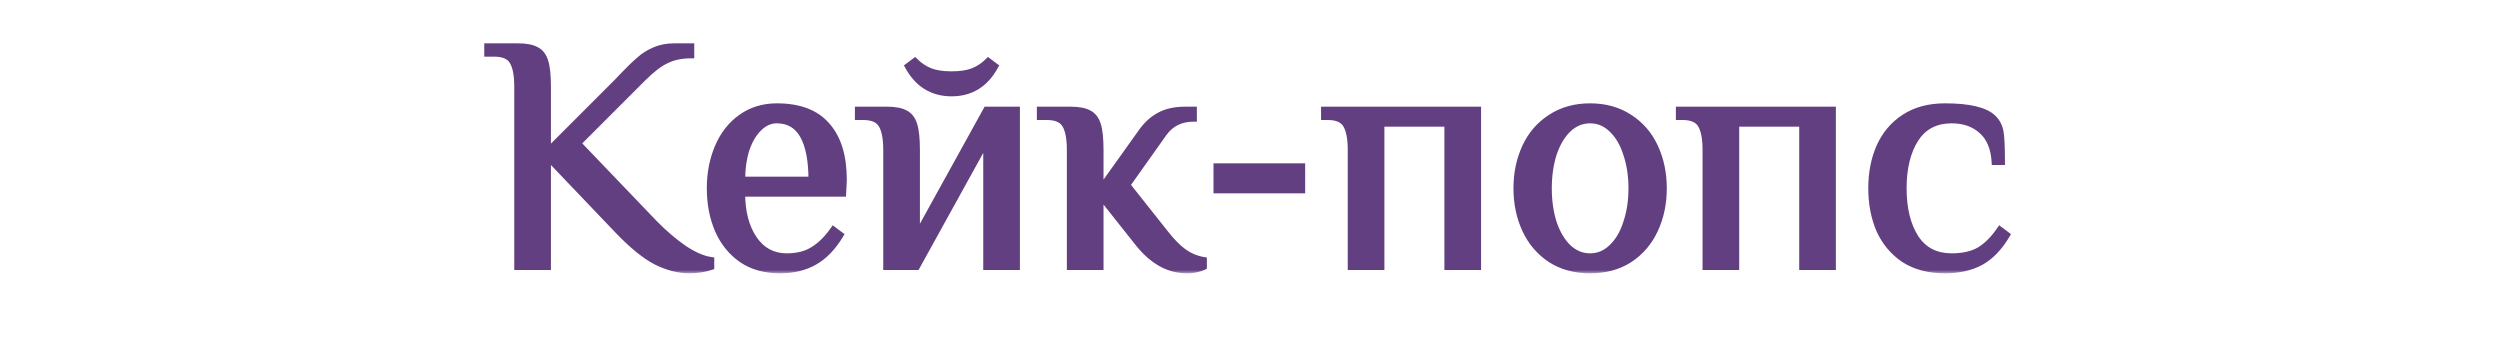
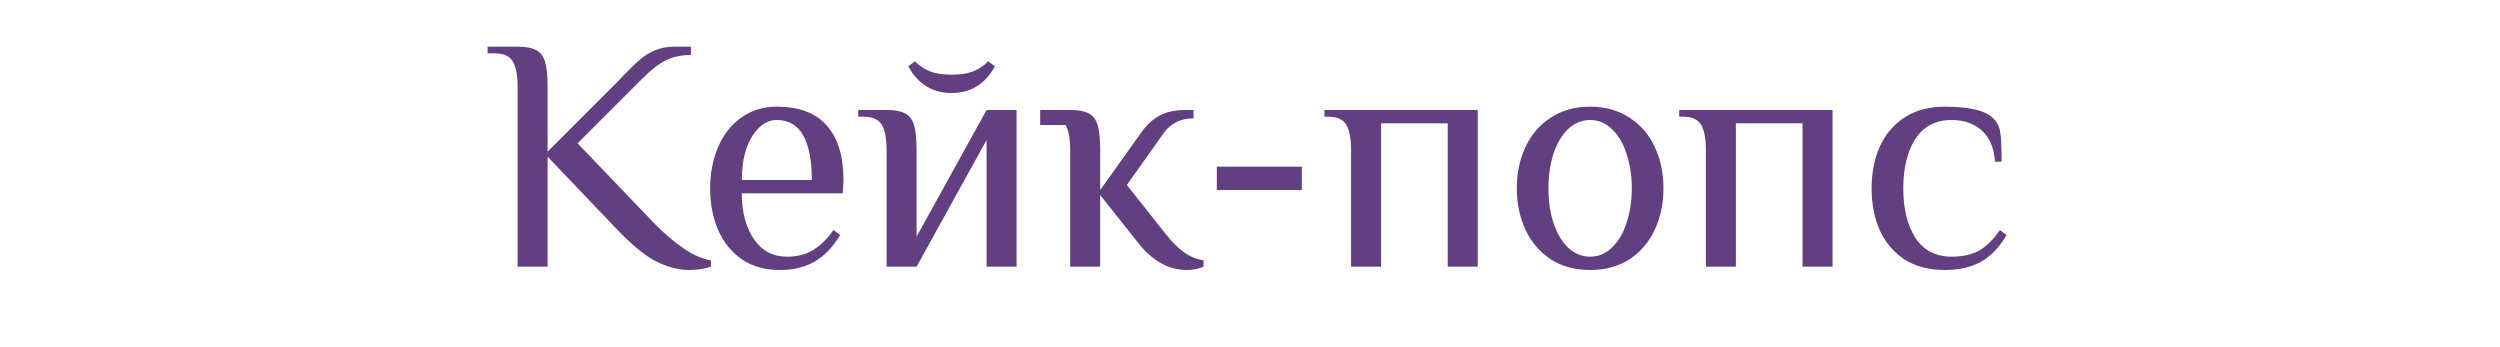
<svg xmlns="http://www.w3.org/2000/svg" width="375" height="52" viewBox="0 0 375 52" fill="none">
  <mask id="path-1-outside-1_750_625" maskUnits="userSpaceOnUse" x="72" y="6" width="230" height="35" fill="black">
-     <rect fill="white" x="72" y="6" width="230" height="35" />
    <path d="M103.389 40.5C101.822 40.5 100.189 40.083 98.489 39.25C96.789 38.383 94.839 36.8 92.639 34.5L82.139 23.5V40H77.639V13C77.639 11.3 77.406 10.05 76.939 9.25C76.472 8.417 75.539 8 74.139 8H73.139V7H77.639C78.872 7 79.789 7.167 80.389 7.5C81.022 7.8 81.472 8.367 81.739 9.2C82.005 10.033 82.139 11.3 82.139 13V22.75L92.639 12.25L93.639 11.2C94.572 10.233 95.356 9.483 95.989 8.95C96.622 8.383 97.372 7.917 98.239 7.55C99.106 7.183 100.072 7 101.139 7H103.639V8.25C102.239 8.25 101.022 8.5 99.989 9C98.956 9.467 97.755 10.383 96.389 11.75L86.639 21.5L98.139 33.5C99.606 35 101.089 36.267 102.589 37.3C104.089 38.3 105.439 38.883 106.639 39.05V40C105.639 40.333 104.556 40.5 103.389 40.5ZM117.022 40.5C114.756 40.5 112.839 39.967 111.272 38.9C109.706 37.8 108.522 36.333 107.722 34.5C106.922 32.633 106.522 30.55 106.522 28.25C106.522 25.983 106.922 23.917 107.722 22.05C108.522 20.183 109.672 18.717 111.172 17.65C112.706 16.55 114.489 16 116.522 16C119.889 16 122.389 16.95 124.022 18.85C125.689 20.717 126.522 23.433 126.522 27L126.422 29H111.272C111.272 31.8 111.872 34.083 113.072 35.85C114.272 37.617 115.922 38.5 118.022 38.5C119.589 38.5 120.906 38.167 121.972 37.5C123.072 36.833 124.089 35.833 125.022 34.5L126.022 35.25C124.922 37.083 123.639 38.417 122.172 39.25C120.706 40.083 118.989 40.5 117.022 40.5ZM121.772 27C121.772 24.067 121.339 21.833 120.472 20.3C119.606 18.767 118.289 18 116.522 18C115.522 18 114.622 18.4 113.822 19.2C113.022 19.967 112.389 21.033 111.922 22.4C111.489 23.767 111.272 25.3 111.272 27H121.772ZM132.987 22.5C132.987 20.8 132.753 19.55 132.287 18.75C131.82 17.917 130.887 17.5 129.487 17.5H128.737V16.5H132.987C134.22 16.5 135.137 16.667 135.737 17C136.37 17.3 136.82 17.867 137.087 18.7C137.353 19.533 137.487 20.8 137.487 22.5V35.5L147.987 16.5H152.487V40H147.987V21L137.487 40H132.987V22.5ZM142.737 13.95C139.87 13.95 137.703 12.617 136.237 9.95L137.237 9.2C137.903 9.867 138.653 10.367 139.487 10.7C140.32 11.033 141.403 11.2 142.737 11.2C144.07 11.2 145.153 11.033 145.987 10.7C146.82 10.367 147.57 9.867 148.237 9.2L149.237 9.95C147.77 12.617 145.603 13.95 142.737 13.95ZM178.029 40.5C175.329 40.5 172.912 39.167 170.779 36.5L165.029 29.25V40H160.529V22.5C160.529 20.8 160.296 19.55 159.829 18.75C159.362 17.917 158.429 17.5 157.029 17.5H156.029V16.5H160.529C161.762 16.5 162.679 16.667 163.279 17C163.912 17.3 164.362 17.867 164.629 18.7C164.896 19.533 165.029 20.8 165.029 22.5V28.5L171.279 19.75C172.046 18.683 172.929 17.883 173.929 17.35C174.962 16.783 176.246 16.5 177.779 16.5H179.029V17.75C177.096 17.75 175.596 18.5 174.529 20L169.029 27.75L174.779 35C175.712 36.2 176.629 37.133 177.529 37.8C178.462 38.467 179.462 38.883 180.529 39.05V40C179.796 40.333 178.962 40.5 178.029 40.5ZM182.524 28.5V25H195.274V28.5H182.524ZM202.66 22.5C202.66 20.8 202.426 19.55 201.96 18.75C201.493 17.917 200.56 17.5 199.16 17.5H198.66V16.5H221.66V40H217.16V18.5H207.16V40H202.66V22.5ZM238.519 40.5C236.252 40.5 234.285 39.967 232.619 38.9C230.952 37.8 229.685 36.317 228.819 34.45C227.952 32.583 227.519 30.517 227.519 28.25C227.519 25.983 227.952 23.917 228.819 22.05C229.685 20.183 230.952 18.717 232.619 17.65C234.285 16.55 236.252 16 238.519 16C240.785 16 242.752 16.55 244.419 17.65C246.085 18.717 247.352 20.183 248.219 22.05C249.085 23.917 249.519 25.983 249.519 28.25C249.519 30.517 249.085 32.583 248.219 34.45C247.352 36.317 246.085 37.8 244.419 38.9C242.752 39.967 240.785 40.5 238.519 40.5ZM238.519 38.5C239.752 38.5 240.835 38.05 241.769 37.15C242.735 36.25 243.469 35.017 243.969 33.45C244.502 31.883 244.769 30.15 244.769 28.25C244.769 26.35 244.502 24.617 243.969 23.05C243.469 21.483 242.735 20.25 241.769 19.35C240.835 18.45 239.752 18 238.519 18C237.285 18 236.185 18.45 235.219 19.35C234.285 20.25 233.552 21.483 233.019 23.05C232.519 24.617 232.269 26.35 232.269 28.25C232.269 30.15 232.519 31.883 233.019 33.45C233.552 35.017 234.285 36.25 235.219 37.15C236.185 38.05 237.285 38.5 238.519 38.5ZM255.882 22.5C255.882 20.8 255.649 19.55 255.182 18.75C254.716 17.917 253.782 17.5 252.382 17.5H251.882V16.5H274.882V40H270.382V18.5H260.382V40H255.882V22.5ZM291.741 40.5C289.341 40.5 287.308 39.967 285.641 38.9C284.008 37.8 282.775 36.333 281.941 34.5C281.141 32.633 280.741 30.55 280.741 28.25C280.741 25.95 281.141 23.883 281.941 22.05C282.775 20.183 284.008 18.717 285.641 17.65C287.308 16.55 289.341 16 291.741 16C295.408 16 297.825 16.583 298.991 17.75C299.558 18.317 299.908 19.017 300.041 19.85C300.175 20.65 300.241 22.117 300.241 24.25H299.241C299.108 22.183 298.458 20.633 297.291 19.6C296.125 18.533 294.608 18 292.741 18C290.341 18 288.525 18.95 287.291 20.85C286.091 22.75 285.491 25.217 285.491 28.25C285.491 31.283 286.091 33.75 287.291 35.65C288.525 37.55 290.341 38.5 292.741 38.5C294.441 38.5 295.841 38.183 296.941 37.55C298.041 36.883 299.058 35.867 299.991 34.5L300.991 35.25C299.891 37.117 298.591 38.467 297.091 39.3C295.591 40.1 293.808 40.5 291.741 40.5Z" />
  </mask>
-   <path d="M103.389 40.5C101.822 40.5 100.189 40.083 98.489 39.25C96.789 38.383 94.839 36.8 92.639 34.5L82.139 23.5V40H77.639V13C77.639 11.3 77.406 10.05 76.939 9.25C76.472 8.417 75.539 8 74.139 8H73.139V7H77.639C78.872 7 79.789 7.167 80.389 7.5C81.022 7.8 81.472 8.367 81.739 9.2C82.005 10.033 82.139 11.3 82.139 13V22.75L92.639 12.25L93.639 11.2C94.572 10.233 95.356 9.483 95.989 8.95C96.622 8.383 97.372 7.917 98.239 7.55C99.106 7.183 100.072 7 101.139 7H103.639V8.25C102.239 8.25 101.022 8.5 99.989 9C98.956 9.467 97.755 10.383 96.389 11.75L86.639 21.5L98.139 33.5C99.606 35 101.089 36.267 102.589 37.3C104.089 38.3 105.439 38.883 106.639 39.05V40C105.639 40.333 104.556 40.5 103.389 40.5ZM117.022 40.5C114.756 40.5 112.839 39.967 111.272 38.9C109.706 37.8 108.522 36.333 107.722 34.5C106.922 32.633 106.522 30.55 106.522 28.25C106.522 25.983 106.922 23.917 107.722 22.05C108.522 20.183 109.672 18.717 111.172 17.65C112.706 16.55 114.489 16 116.522 16C119.889 16 122.389 16.95 124.022 18.85C125.689 20.717 126.522 23.433 126.522 27L126.422 29H111.272C111.272 31.8 111.872 34.083 113.072 35.85C114.272 37.617 115.922 38.5 118.022 38.5C119.589 38.5 120.906 38.167 121.972 37.5C123.072 36.833 124.089 35.833 125.022 34.5L126.022 35.25C124.922 37.083 123.639 38.417 122.172 39.25C120.706 40.083 118.989 40.5 117.022 40.5ZM121.772 27C121.772 24.067 121.339 21.833 120.472 20.3C119.606 18.767 118.289 18 116.522 18C115.522 18 114.622 18.4 113.822 19.2C113.022 19.967 112.389 21.033 111.922 22.4C111.489 23.767 111.272 25.3 111.272 27H121.772ZM132.987 22.5C132.987 20.8 132.753 19.55 132.287 18.75C131.82 17.917 130.887 17.5 129.487 17.5H128.737V16.5H132.987C134.22 16.5 135.137 16.667 135.737 17C136.37 17.3 136.82 17.867 137.087 18.7C137.353 19.533 137.487 20.8 137.487 22.5V35.5L147.987 16.5H152.487V40H147.987V21L137.487 40H132.987V22.5ZM142.737 13.95C139.87 13.95 137.703 12.617 136.237 9.95L137.237 9.2C137.903 9.867 138.653 10.367 139.487 10.7C140.32 11.033 141.403 11.2 142.737 11.2C144.07 11.2 145.153 11.033 145.987 10.7C146.82 10.367 147.57 9.867 148.237 9.2L149.237 9.95C147.77 12.617 145.603 13.95 142.737 13.95ZM178.029 40.5C175.329 40.5 172.912 39.167 170.779 36.5L165.029 29.25V40H160.529V22.5C160.529 20.8 160.296 19.55 159.829 18.75C159.362 17.917 158.429 17.5 157.029 17.5H156.029V16.5H160.529C161.762 16.5 162.679 16.667 163.279 17C163.912 17.3 164.362 17.867 164.629 18.7C164.896 19.533 165.029 20.8 165.029 22.5V28.5L171.279 19.75C172.046 18.683 172.929 17.883 173.929 17.35C174.962 16.783 176.246 16.5 177.779 16.5H179.029V17.75C177.096 17.75 175.596 18.5 174.529 20L169.029 27.75L174.779 35C175.712 36.2 176.629 37.133 177.529 37.8C178.462 38.467 179.462 38.883 180.529 39.05V40C179.796 40.333 178.962 40.5 178.029 40.5ZM182.524 28.5V25H195.274V28.5H182.524ZM202.66 22.5C202.66 20.8 202.426 19.55 201.96 18.75C201.493 17.917 200.56 17.5 199.16 17.5H198.66V16.5H221.66V40H217.16V18.5H207.16V40H202.66V22.5ZM238.519 40.5C236.252 40.5 234.285 39.967 232.619 38.9C230.952 37.8 229.685 36.317 228.819 34.45C227.952 32.583 227.519 30.517 227.519 28.25C227.519 25.983 227.952 23.917 228.819 22.05C229.685 20.183 230.952 18.717 232.619 17.65C234.285 16.55 236.252 16 238.519 16C240.785 16 242.752 16.55 244.419 17.65C246.085 18.717 247.352 20.183 248.219 22.05C249.085 23.917 249.519 25.983 249.519 28.25C249.519 30.517 249.085 32.583 248.219 34.45C247.352 36.317 246.085 37.8 244.419 38.9C242.752 39.967 240.785 40.5 238.519 40.5ZM238.519 38.5C239.752 38.5 240.835 38.05 241.769 37.15C242.735 36.25 243.469 35.017 243.969 33.45C244.502 31.883 244.769 30.15 244.769 28.25C244.769 26.35 244.502 24.617 243.969 23.05C243.469 21.483 242.735 20.25 241.769 19.35C240.835 18.45 239.752 18 238.519 18C237.285 18 236.185 18.45 235.219 19.35C234.285 20.25 233.552 21.483 233.019 23.05C232.519 24.617 232.269 26.35 232.269 28.25C232.269 30.15 232.519 31.883 233.019 33.45C233.552 35.017 234.285 36.25 235.219 37.15C236.185 38.05 237.285 38.5 238.519 38.5ZM255.882 22.5C255.882 20.8 255.649 19.55 255.182 18.75C254.716 17.917 253.782 17.5 252.382 17.5H251.882V16.5H274.882V40H270.382V18.5H260.382V40H255.882V22.5ZM291.741 40.5C289.341 40.5 287.308 39.967 285.641 38.9C284.008 37.8 282.775 36.333 281.941 34.5C281.141 32.633 280.741 30.55 280.741 28.25C280.741 25.95 281.141 23.883 281.941 22.05C282.775 20.183 284.008 18.717 285.641 17.65C287.308 16.55 289.341 16 291.741 16C295.408 16 297.825 16.583 298.991 17.75C299.558 18.317 299.908 19.017 300.041 19.85C300.175 20.65 300.241 22.117 300.241 24.25H299.241C299.108 22.183 298.458 20.633 297.291 19.6C296.125 18.533 294.608 18 292.741 18C290.341 18 288.525 18.95 287.291 20.85C286.091 22.75 285.491 25.217 285.491 28.25C285.491 31.283 286.091 33.75 287.291 35.65C288.525 37.55 290.341 38.5 292.741 38.5C294.441 38.5 295.841 38.183 296.941 37.55C298.041 36.883 299.058 35.867 299.991 34.5L300.991 35.25C299.891 37.117 298.591 38.467 297.091 39.3C295.591 40.1 293.808 40.5 291.741 40.5Z" fill="#623F80" />
-   <path d="M98.489 39.25L98.262 39.696L98.269 39.699L98.489 39.25ZM92.639 34.5L92.277 34.845L92.278 34.846L92.639 34.5ZM82.139 23.5L82.501 23.155L81.639 22.252V23.5H82.139ZM82.139 40V40.5H82.639V40H82.139ZM77.639 40H77.139V40.5H77.639V40ZM76.939 9.25L76.502 9.494L76.507 9.502L76.939 9.25ZM73.139 8H72.639V8.5H73.139V8ZM73.139 7V6.5H72.639V7H73.139ZM80.389 7.5L80.146 7.937L80.16 7.945L80.175 7.952L80.389 7.5ZM81.739 9.2L82.215 9.048L82.215 9.048L81.739 9.2ZM82.139 22.75H81.639V23.957L82.492 23.104L82.139 22.75ZM92.639 12.25L92.993 12.604L93.001 12.595L92.639 12.25ZM93.639 11.2L93.279 10.853L93.277 10.855L93.639 11.2ZM95.989 8.95L96.311 9.332L96.317 9.328L96.322 9.323L95.989 8.95ZM98.239 7.55L98.044 7.09L98.044 7.09L98.239 7.55ZM103.639 7H104.139V6.5H103.639V7ZM103.639 8.25V8.75H104.139V8.25H103.639ZM99.989 9L100.195 9.456L100.207 9.45L99.989 9ZM96.389 11.75L96.742 12.104L96.742 12.104L96.389 11.75ZM86.639 21.5L86.285 21.146L85.939 21.493L86.278 21.846L86.639 21.5ZM98.139 33.5L97.778 33.846L97.781 33.85L98.139 33.5ZM102.589 37.3L102.305 37.712L102.312 37.716L102.589 37.3ZM106.639 39.05H107.139V38.615L106.708 38.555L106.639 39.05ZM106.639 40L106.797 40.474L107.139 40.36V40H106.639ZM103.389 40C101.913 40 100.355 39.608 98.709 38.801L98.269 39.699C100.023 40.559 101.732 41 103.389 41V40ZM98.716 38.804C97.088 37.975 95.184 36.437 93 34.154L92.278 34.846C94.494 37.163 96.489 38.792 98.262 39.696L98.716 38.804ZM93.001 34.155L82.501 23.155L81.777 23.845L92.277 34.845L93.001 34.155ZM81.639 23.5V40H82.639V23.5H81.639ZM82.139 39.5H77.639V40.5H82.139V39.5ZM78.139 40V13H77.139V40H78.139ZM78.139 13C78.139 11.274 77.906 9.915 77.371 8.998L76.507 9.502C76.906 10.185 77.139 11.326 77.139 13H78.139ZM77.375 9.006C76.782 7.947 75.627 7.5 74.139 7.5V8.5C75.451 8.5 76.162 8.886 76.503 9.494L77.375 9.006ZM74.139 7.5H73.139V8.5H74.139V7.5ZM73.639 8V7H72.639V8H73.639ZM73.139 7.5H77.639V6.5H73.139V7.5ZM77.639 7.5C78.845 7.5 79.658 7.666 80.146 7.937L80.632 7.063C79.919 6.667 78.899 6.5 77.639 6.5V7.5ZM80.175 7.952C80.653 8.179 81.027 8.616 81.263 9.352L82.215 9.048C81.917 8.117 81.391 7.421 80.603 7.048L80.175 7.952ZM81.263 9.352C81.505 10.11 81.639 11.313 81.639 13H82.639C82.639 11.287 82.506 9.957 82.215 9.048L81.263 9.352ZM81.639 13V22.75H82.639V13H81.639ZM82.492 23.104L92.992 12.604L92.285 11.896L81.785 22.396L82.492 23.104ZM93.001 12.595L94.001 11.545L93.277 10.855L92.277 11.905L93.001 12.595ZM93.999 11.547C94.926 10.586 95.696 9.85 96.311 9.332L95.667 8.568C95.015 9.117 94.218 9.88 93.279 10.853L93.999 11.547ZM96.322 9.323C96.91 8.796 97.612 8.358 98.434 8.01L98.044 7.09C97.132 7.475 96.334 7.97 95.656 8.577L96.322 9.323ZM98.434 8.01C99.231 7.673 100.13 7.5 101.139 7.5V6.5C100.014 6.5 98.98 6.694 98.044 7.09L98.434 8.01ZM101.139 7.5H103.639V6.5H101.139V7.5ZM103.139 7V8.25H104.139V7H103.139ZM103.639 7.75C102.18 7.75 100.886 8.011 99.771 8.55L100.207 9.45C101.159 8.989 102.298 8.75 103.639 8.75V7.75ZM99.783 8.544C98.669 9.047 97.419 10.013 96.035 11.396L96.742 12.104C98.092 10.754 99.242 9.886 100.195 9.456L99.783 8.544ZM96.035 11.396L86.285 21.146L86.992 21.854L96.742 12.104L96.035 11.396ZM86.278 21.846L97.778 33.846L98.5 33.154L87 21.154L86.278 21.846ZM97.781 33.85C99.267 35.369 100.775 36.658 102.305 37.712L102.873 36.888C101.403 35.876 99.944 34.631 98.496 33.15L97.781 33.85ZM102.312 37.716C103.846 38.739 105.268 39.364 106.57 39.545L106.708 38.555C105.61 38.402 104.332 37.861 102.866 36.884L102.312 37.716ZM106.139 39.05V40H107.139V39.05H106.139ZM106.481 39.526C105.537 39.84 104.507 40 103.389 40V41C104.604 41 105.741 40.826 106.797 40.474L106.481 39.526ZM111.272 38.9L110.985 39.309L110.991 39.313L111.272 38.9ZM107.722 34.5L107.263 34.697L107.264 34.7L107.722 34.5ZM107.722 22.05L107.263 21.853L107.263 21.853L107.722 22.05ZM111.172 17.65L111.462 18.058L111.464 18.056L111.172 17.65ZM124.022 18.85L123.643 19.176L123.649 19.183L124.022 18.85ZM126.522 27L127.022 27.025L127.022 27.012V27H126.522ZM126.422 29V29.5H126.898L126.922 29.025L126.422 29ZM111.272 29V28.5H110.772V29H111.272ZM113.072 35.85L113.486 35.569L113.486 35.569L113.072 35.85ZM121.972 37.5L121.713 37.072L121.707 37.076L121.972 37.5ZM125.022 34.5L125.322 34.1L124.909 33.79L124.613 34.213L125.022 34.5ZM126.022 35.25L126.451 35.507L126.683 35.121L126.322 34.85L126.022 35.25ZM122.172 39.25L122.419 39.685L122.419 39.685L122.172 39.25ZM121.772 27V27.5H122.272V27H121.772ZM120.472 20.3L120.037 20.546L120.037 20.546L120.472 20.3ZM113.822 19.2L114.168 19.561L114.176 19.554L113.822 19.2ZM111.922 22.4L111.449 22.238L111.446 22.249L111.922 22.4ZM111.272 27H110.772V27.5H111.272V27ZM117.022 40C114.836 40 113.022 39.487 111.554 38.487L110.991 39.313C112.656 40.447 114.675 41 117.022 41V40ZM111.56 38.491C110.072 37.446 108.946 36.053 108.181 34.3L107.264 34.7C108.099 36.614 109.34 38.154 110.985 39.309L111.56 38.491ZM108.182 34.303C107.412 32.506 107.022 30.491 107.022 28.25H106.022C106.022 30.609 106.433 32.76 107.263 34.697L108.182 34.303ZM107.022 28.25C107.022 26.043 107.412 24.044 108.182 22.247L107.263 21.853C106.433 23.789 106.022 25.924 106.022 28.25H107.022ZM108.182 22.247C108.95 20.456 110.045 19.066 111.462 18.058L110.883 17.242C109.3 18.368 108.095 19.911 107.263 21.853L108.182 22.247ZM111.464 18.056C112.906 17.022 114.585 16.5 116.522 16.5V15.5C114.393 15.5 112.506 16.078 110.881 17.244L111.464 18.056ZM116.522 16.5C119.796 16.5 122.135 17.421 123.643 19.176L124.402 18.524C122.644 16.479 119.982 15.5 116.522 15.5V16.5ZM123.649 19.183C125.205 20.926 126.022 23.504 126.022 27H127.022C127.022 23.362 126.173 20.508 124.395 18.517L123.649 19.183ZM126.023 26.975L125.923 28.975L126.922 29.025L127.022 27.025L126.023 26.975ZM126.422 28.5H111.272V29.5H126.422V28.5ZM110.772 29C110.772 31.869 111.387 34.259 112.659 36.131L113.486 35.569C112.357 33.907 111.772 31.731 111.772 29H110.772ZM112.659 36.131C113.95 38.032 115.753 39 118.022 39V38C116.091 38 114.595 37.202 113.486 35.569L112.659 36.131ZM118.022 39C119.66 39 121.074 38.651 122.237 37.924L121.707 37.076C120.738 37.682 119.518 38 118.022 38V39ZM122.232 37.928C123.405 37.217 124.469 36.162 125.432 34.787L124.613 34.213C123.709 35.504 122.74 36.45 121.713 37.072L122.232 37.928ZM124.722 34.9L125.722 35.65L126.322 34.85L125.322 34.1L124.722 34.9ZM125.594 34.993C124.526 36.772 123.3 38.034 121.925 38.815L122.419 39.685C123.978 38.799 125.319 37.395 126.451 35.507L125.594 34.993ZM121.925 38.815C120.546 39.599 118.917 40 117.022 40V41C119.061 41 120.866 40.568 122.419 39.685L121.925 38.815ZM122.272 27C122.272 24.031 121.836 21.697 120.908 20.054L120.037 20.546C120.842 21.97 121.272 24.102 121.272 27H122.272ZM120.908 20.054C119.952 18.363 118.469 17.5 116.522 17.5V18.5C118.11 18.5 119.26 19.17 120.037 20.546L120.908 20.054ZM116.522 17.5C115.372 17.5 114.349 17.966 113.469 18.846L114.176 19.554C114.896 18.834 115.673 18.5 116.522 18.5V17.5ZM113.477 18.839C112.604 19.675 111.934 20.818 111.449 22.238L112.396 22.562C112.844 21.248 113.441 20.258 114.168 19.561L113.477 18.839ZM111.446 22.249C110.994 23.672 110.772 25.258 110.772 27H111.772C111.772 25.342 111.984 23.861 112.399 22.551L111.446 22.249ZM111.272 27.5H121.772V26.5H111.272V27.5ZM132.287 18.75L131.85 18.994L131.855 19.002L132.287 18.75ZM128.737 17.5H128.237V18H128.737V17.5ZM128.737 16.5V16H128.237V16.5H128.737ZM135.737 17L135.494 17.437L135.508 17.445L135.522 17.452L135.737 17ZM137.487 35.5H136.987L137.924 35.742L137.487 35.5ZM147.987 16.5V16H147.692L147.549 16.258L147.987 16.5ZM152.487 16.5H152.987V16H152.487V16.5ZM152.487 40V40.5H152.987V40H152.487ZM147.987 40H147.487V40.5H147.987V40ZM147.987 21H148.487L147.549 20.758L147.987 21ZM137.487 40V40.5H137.781L137.924 40.242L137.487 40ZM132.987 40H132.487V40.5H132.987V40ZM136.237 9.95L135.937 9.55L135.589 9.811L135.798 10.191L136.237 9.95ZM137.237 9.2L137.59 8.846L137.283 8.54L136.937 8.8L137.237 9.2ZM139.487 10.7L139.301 11.164L139.301 11.164L139.487 10.7ZM148.237 9.2L148.537 8.8L148.19 8.54L147.883 8.846L148.237 9.2ZM149.237 9.95L149.675 10.191L149.884 9.811L149.537 9.55L149.237 9.95ZM133.487 22.5C133.487 20.774 133.253 19.415 132.718 18.498L131.855 19.002C132.253 19.685 132.487 20.826 132.487 22.5H133.487ZM132.723 18.506C132.13 17.447 130.974 17 129.487 17V18C130.799 18 131.51 18.386 131.85 18.994L132.723 18.506ZM129.487 17H128.737V18H129.487V17ZM129.237 17.5V16.5H128.237V17.5H129.237ZM128.737 17H132.987V16H128.737V17ZM132.987 17C134.193 17 135.006 17.166 135.494 17.437L135.979 16.563C135.267 16.167 134.247 16 132.987 16V17ZM135.522 17.452C136.001 17.678 136.375 18.116 136.61 18.852L137.563 18.548C137.265 17.617 136.739 16.922 135.951 16.548L135.522 17.452ZM136.61 18.852C136.853 19.61 136.987 20.813 136.987 22.5H137.987C137.987 20.787 137.854 19.457 137.563 18.548L136.61 18.852ZM136.987 22.5V35.5H137.987V22.5H136.987ZM137.924 35.742L148.424 16.742L147.549 16.258L137.049 35.258L137.924 35.742ZM147.987 17H152.487V16H147.987V17ZM151.987 16.5V40H152.987V16.5H151.987ZM152.487 39.5H147.987V40.5H152.487V39.5ZM148.487 40V21H147.487V40H148.487ZM147.549 20.758L137.049 39.758L137.924 40.242L148.424 21.242L147.549 20.758ZM137.487 39.5H132.987V40.5H137.487V39.5ZM133.487 40V22.5H132.487V40H133.487ZM142.737 13.45C141.384 13.45 140.218 13.136 139.224 12.524C138.227 11.911 137.374 10.981 136.675 9.709L135.798 10.191C136.565 11.585 137.529 12.656 138.699 13.376C139.871 14.097 141.223 14.45 142.737 14.45V13.45ZM136.537 10.35L137.537 9.6L136.937 8.8L135.937 9.55L136.537 10.35ZM136.883 9.554C137.595 10.266 138.401 10.805 139.301 11.164L139.672 10.236C138.905 9.929 138.211 9.468 137.59 8.846L136.883 9.554ZM139.301 11.164C140.215 11.53 141.368 11.7 142.737 11.7V10.7C141.439 10.7 140.425 10.537 139.672 10.236L139.301 11.164ZM142.737 11.7C144.105 11.7 145.258 11.53 146.172 11.164L145.801 10.236C145.048 10.537 144.034 10.7 142.737 10.7V11.7ZM146.172 11.164C147.072 10.805 147.878 10.266 148.59 9.554L147.883 8.846C147.262 9.468 146.568 9.929 145.801 10.236L146.172 11.164ZM147.937 9.6L148.937 10.35L149.537 9.55L148.537 8.8L147.937 9.6ZM148.798 9.709C148.099 10.981 147.246 11.911 146.249 12.524C145.255 13.136 144.089 13.45 142.737 13.45V14.45C144.25 14.45 145.602 14.097 146.774 13.376C147.944 12.656 148.908 11.585 149.675 10.191L148.798 9.709ZM170.779 36.5L170.387 36.811L170.389 36.812L170.779 36.5ZM165.029 29.25L165.421 28.939L164.529 27.815V29.25H165.029ZM165.029 40V40.5H165.529V40H165.029ZM160.529 40H160.029V40.5H160.529V40ZM159.829 18.75L159.393 18.994L159.397 19.002L159.829 18.75ZM156.029 17.5H155.529V18H156.029V17.5ZM156.029 16.5V16H155.529V16.5H156.029ZM163.279 17L163.036 17.437L163.05 17.445L163.065 17.452L163.279 17ZM165.029 28.5H164.529V30.06L165.436 28.791L165.029 28.5ZM171.279 19.75L170.873 19.458L170.872 19.459L171.279 19.75ZM173.929 17.35L174.164 17.791L174.17 17.788L173.929 17.35ZM179.029 16.5H179.529V16H179.029V16.5ZM179.029 17.75V18.25H179.529V17.75H179.029ZM174.529 20L174.122 19.71L174.121 19.711L174.529 20ZM169.029 27.75L168.621 27.461L168.404 27.767L168.637 28.061L169.029 27.75ZM174.779 35L175.174 34.693L175.171 34.689L174.779 35ZM177.529 37.8L177.231 38.202L177.238 38.207L177.529 37.8ZM180.529 39.05H181.029V38.622L180.606 38.556L180.529 39.05ZM180.529 40L180.736 40.455L181.029 40.322V40H180.529ZM178.029 40C175.52 40 173.235 38.77 171.17 36.188L170.389 36.812C172.589 39.563 175.138 41 178.029 41V40ZM171.171 36.189L165.421 28.939L164.637 29.561L170.387 36.811L171.171 36.189ZM164.529 29.25V40H165.529V29.25H164.529ZM165.029 39.5H160.529V40.5H165.029V39.5ZM161.029 40V22.5H160.029V40H161.029ZM161.029 22.5C161.029 20.774 160.796 19.415 160.261 18.498L159.397 19.002C159.796 19.685 160.029 20.826 160.029 22.5H161.029ZM160.265 18.506C159.673 17.447 158.517 17 157.029 17V18C158.341 18 159.052 18.386 159.393 18.994L160.265 18.506ZM157.029 17H156.029V18H157.029V17ZM156.529 17.5V16.5H155.529V17.5H156.529ZM156.029 17H160.529V16H156.029V17ZM160.529 17C161.735 17 162.549 17.166 163.036 17.437L163.522 16.563C162.81 16.167 161.789 16 160.529 16V17ZM163.065 17.452C163.544 17.678 163.917 18.116 164.153 18.852L165.105 18.548C164.808 17.617 164.281 16.922 163.493 16.548L163.065 17.452ZM164.153 18.852C164.395 19.61 164.529 20.813 164.529 22.5H165.529C165.529 20.787 165.396 19.457 165.105 18.548L164.153 18.852ZM164.529 22.5V28.5H165.529V22.5H164.529ZM165.436 28.791L171.686 20.041L170.872 19.459L164.622 28.209L165.436 28.791ZM171.685 20.042C172.414 19.027 173.242 18.283 174.164 17.791L173.694 16.909C172.616 17.483 171.677 18.339 170.873 19.458L171.685 20.042ZM174.17 17.788C175.11 17.273 176.305 17 177.779 17V16C176.186 16 174.815 16.294 173.689 16.912L174.17 17.788ZM177.779 17H179.029V16H177.779V17ZM178.529 16.5V17.75H179.529V16.5H178.529ZM179.029 17.25C176.944 17.25 175.288 18.071 174.122 19.71L174.937 20.29C175.904 18.929 177.248 18.25 179.029 18.25V17.25ZM174.121 19.711L168.621 27.461L169.437 28.039L174.937 20.289L174.121 19.711ZM168.637 28.061L174.387 35.311L175.171 34.689L169.421 27.439L168.637 28.061ZM174.384 35.307C175.336 36.531 176.285 37.5 177.231 38.202L177.827 37.398C176.974 36.766 176.088 35.869 175.174 34.693L174.384 35.307ZM177.238 38.207C178.231 38.916 179.304 39.365 180.452 39.544L180.606 38.556C179.621 38.402 178.694 38.017 177.82 37.393L177.238 38.207ZM180.029 39.05V40H181.029V39.05H180.029ZM180.322 39.545C179.663 39.844 178.902 40 178.029 40V41C179.023 41 179.928 40.822 180.736 40.455L180.322 39.545ZM182.524 28.5H182.024V29H182.524V28.5ZM182.524 25V24.5H182.024V25H182.524ZM195.274 25H195.774V24.5H195.274V25ZM195.274 28.5V29H195.774V28.5H195.274ZM183.024 28.5V25H182.024V28.5H183.024ZM182.524 25.5H195.274V24.5H182.524V25.5ZM194.774 25V28.5H195.774V25H194.774ZM195.274 28H182.524V29H195.274V28ZM201.96 18.75L201.523 18.994L201.528 19.002L201.96 18.75ZM198.66 17.5H198.16V18H198.66V17.5ZM198.66 16.5V16H198.16V16.5H198.66ZM221.66 16.5H222.16V16H221.66V16.5ZM221.66 40V40.5H222.16V40H221.66ZM217.16 40H216.66V40.5H217.16V40ZM217.16 18.5H217.66V18H217.16V18.5ZM207.16 18.5V18H206.66V18.5H207.16ZM207.16 40V40.5H207.66V40H207.16ZM202.66 40H202.16V40.5H202.66V40ZM203.16 22.5C203.16 20.774 202.926 19.415 202.391 18.498L201.528 19.002C201.926 19.685 202.16 20.826 202.16 22.5H203.16ZM202.396 18.506C201.803 17.447 200.647 17 199.16 17V18C200.472 18 201.183 18.386 201.523 18.994L202.396 18.506ZM199.16 17H198.66V18H199.16V17ZM199.16 17.5V16.5H198.16V17.5H199.16ZM198.66 17H221.66V16H198.66V17ZM221.16 16.5V40H222.16V16.5H221.16ZM221.66 39.5H217.16V40.5H221.66V39.5ZM217.66 40V18.5H216.66V40H217.66ZM217.16 18H207.16V19H217.16V18ZM206.66 18.5V40H207.66V18.5H206.66ZM207.16 39.5H202.66V40.5H207.16V39.5ZM203.16 40V22.5H202.16V40H203.16ZM232.619 38.9L232.343 39.317L232.349 39.321L232.619 38.9ZM228.819 34.45L229.272 34.239L228.819 34.45ZM228.819 22.05L228.365 21.839L228.365 21.839L228.819 22.05ZM232.619 17.65L232.888 18.071L232.894 18.067L232.619 17.65ZM244.419 17.65L244.143 18.067L244.149 18.071L244.419 17.65ZM248.219 22.05L248.672 21.839L248.672 21.839L248.219 22.05ZM248.219 34.45L247.765 34.239L247.765 34.239L248.219 34.45ZM244.419 38.9L244.688 39.321L244.694 39.317L244.419 38.9ZM241.769 37.15L241.428 36.784L241.421 36.79L241.769 37.15ZM243.969 33.45L243.495 33.289L243.492 33.298L243.969 33.45ZM243.969 23.05L243.492 23.202L243.495 23.211L243.969 23.05ZM241.769 19.35L241.421 19.71L241.428 19.716L241.769 19.35ZM235.219 19.35L234.878 18.984L234.871 18.99L235.219 19.35ZM233.019 23.05L232.545 22.889L232.542 22.898L233.019 23.05ZM233.019 33.45L232.542 33.602L232.545 33.611L233.019 33.45ZM235.219 37.15L234.871 37.51L234.878 37.516L235.219 37.15ZM238.519 40C236.333 40 234.463 39.487 232.888 38.479L232.349 39.321C234.107 40.447 236.171 41 238.519 41V40ZM232.894 38.483C231.307 37.435 230.101 36.025 229.272 34.239L228.365 34.661C229.27 36.609 230.597 38.165 232.343 39.317L232.894 38.483ZM229.272 34.239C228.439 32.445 228.019 30.451 228.019 28.25H227.019C227.019 30.582 227.465 32.721 228.365 34.661L229.272 34.239ZM228.019 28.25C228.019 26.049 228.439 24.055 229.272 22.261L228.365 21.839C227.465 23.779 227.019 25.918 227.019 28.25H228.019ZM229.272 22.261C230.1 20.477 231.305 19.084 232.888 18.071L232.349 17.229C230.599 18.349 229.27 19.89 228.365 21.839L229.272 22.261ZM232.894 18.067C234.468 17.028 236.336 16.5 238.519 16.5V15.5C236.168 15.5 234.102 16.072 232.343 17.233L232.894 18.067ZM238.519 16.5C240.701 16.5 242.569 17.028 244.143 18.067L244.694 17.233C242.935 16.072 240.87 15.5 238.519 15.5V16.5ZM244.149 18.071C245.732 19.084 246.937 20.477 247.765 22.261L248.672 21.839C247.767 19.89 246.438 18.349 244.688 17.229L244.149 18.071ZM247.765 22.261C248.598 24.055 249.019 26.049 249.019 28.25H250.019C250.019 25.918 249.572 23.779 248.672 21.839L247.765 22.261ZM249.019 28.25C249.019 30.451 248.598 32.445 247.765 34.239L248.672 34.661C249.572 32.721 250.019 30.582 250.019 28.25H249.019ZM247.765 34.239C246.936 36.025 245.73 37.435 244.143 38.483L244.694 39.317C246.44 38.165 247.768 36.609 248.672 34.661L247.765 34.239ZM244.149 38.479C242.574 39.487 240.704 40 238.519 40V41C240.867 41 242.93 40.447 244.688 39.321L244.149 38.479ZM238.519 39C239.889 39 241.094 38.495 242.116 37.51L241.421 36.79C240.576 37.605 239.615 38 238.519 38V39ZM242.109 37.516C243.152 36.545 243.925 35.231 244.445 33.602L243.492 33.298C243.012 34.803 242.318 35.955 241.428 36.784L242.109 37.516ZM244.442 33.611C244.995 31.985 245.269 30.197 245.269 28.25H244.269C244.269 30.103 244.009 31.781 243.495 33.289L244.442 33.611ZM245.269 28.25C245.269 26.303 244.995 24.515 244.442 22.889L243.495 23.211C244.009 24.719 244.269 26.397 244.269 28.25H245.269ZM244.445 22.898C243.925 21.269 243.152 19.955 242.109 18.984L241.428 19.716C242.318 20.545 243.012 21.697 243.492 23.202L244.445 22.898ZM242.116 18.99C241.094 18.005 239.889 17.5 238.519 17.5V18.5C239.615 18.5 240.576 18.895 241.421 19.71L242.116 18.99ZM238.519 17.5C237.149 17.5 235.93 18.005 234.878 18.984L235.559 19.716C236.441 18.895 237.421 18.5 238.519 18.5V17.5ZM234.871 18.99C233.867 19.959 233.097 21.267 232.545 22.889L233.492 23.211C234.006 21.7 234.703 20.541 235.566 19.71L234.871 18.99ZM232.542 22.898C232.024 24.521 231.769 26.306 231.769 28.25H232.769C232.769 26.394 233.013 24.713 233.495 23.202L232.542 22.898ZM231.769 28.25C231.769 30.194 232.024 31.979 232.542 33.602L233.495 33.298C233.013 31.787 232.769 30.106 232.769 28.25H231.769ZM232.545 33.611C233.097 35.233 233.867 36.541 234.871 37.51L235.566 36.79C234.703 35.959 234.006 34.8 233.492 33.289L232.545 33.611ZM234.878 37.516C235.93 38.495 237.149 39 238.519 39V38C237.421 38 236.441 37.605 235.559 36.784L234.878 37.516ZM255.182 18.75L254.746 18.994L254.75 19.002L255.182 18.75ZM251.882 17.5H251.382V18H251.882V17.5ZM251.882 16.5V16H251.382V16.5H251.882ZM274.882 16.5H275.382V16H274.882V16.5ZM274.882 40V40.5H275.382V40H274.882ZM270.382 40H269.882V40.5H270.382V40ZM270.382 18.5H270.882V18H270.382V18.5ZM260.382 18.5V18H259.882V18.5H260.382ZM260.382 40V40.5H260.882V40H260.382ZM255.882 40H255.382V40.5H255.882V40ZM256.382 22.5C256.382 20.774 256.149 19.415 255.614 18.498L254.75 19.002C255.149 19.685 255.382 20.826 255.382 22.5H256.382ZM255.618 18.506C255.026 17.447 253.87 17 252.382 17V18C253.694 18 254.405 18.386 254.746 18.994L255.618 18.506ZM252.382 17H251.882V18H252.382V17ZM252.382 17.5V16.5H251.382V17.5H252.382ZM251.882 17H274.882V16H251.882V17ZM274.382 16.5V40H275.382V16.5H274.382ZM274.882 39.5H270.382V40.5H274.882V39.5ZM270.882 40V18.5H269.882V40H270.882ZM270.382 18H260.382V19H270.382V18ZM259.882 18.5V40H260.882V18.5H259.882ZM260.382 39.5H255.882V40.5H260.382V39.5ZM256.382 40V22.5H255.382V40H256.382ZM285.641 38.9L285.362 39.315L285.372 39.321L285.641 38.9ZM281.941 34.5L281.482 34.697L281.486 34.707L281.941 34.5ZM281.941 22.05L281.485 21.846L281.483 21.85L281.941 22.05ZM285.641 17.65L285.915 18.069L285.917 18.067L285.641 17.65ZM300.041 19.85L299.547 19.929L299.548 19.932L300.041 19.85ZM300.241 24.25V24.75H300.741V24.25H300.241ZM299.241 24.25L298.742 24.282L298.772 24.75H299.241V24.25ZM297.291 19.6L296.954 19.969L296.96 19.974L297.291 19.6ZM287.291 20.85L286.872 20.578L286.868 20.583L287.291 20.85ZM287.291 35.65L286.868 35.917L286.872 35.922L287.291 35.65ZM296.941 37.55L297.191 37.983L297.2 37.978L296.941 37.55ZM299.991 34.5L300.291 34.1L299.873 33.786L299.578 34.218L299.991 34.5ZM300.991 35.25L301.422 35.504L301.649 35.118L301.291 34.85L300.991 35.25ZM297.091 39.3L297.327 39.741L297.334 39.737L297.091 39.3ZM291.741 40C289.416 40 287.481 39.484 285.911 38.479L285.372 39.321C287.134 40.449 289.266 41 291.741 41V40ZM285.921 38.485C284.366 37.438 283.192 36.044 282.396 34.293L281.486 34.707C282.357 36.622 283.65 38.162 285.362 39.315L285.921 38.485ZM282.401 34.303C281.631 32.506 281.241 30.491 281.241 28.25H280.241C280.241 30.609 280.652 32.76 281.482 34.697L282.401 34.303ZM281.241 28.25C281.241 26.009 281.631 24.012 282.399 22.25L281.483 21.85C280.652 23.755 280.241 25.891 280.241 28.25H281.241ZM282.398 22.254C283.194 20.471 284.366 19.08 285.915 18.069L285.368 17.231C283.65 18.353 282.355 19.896 281.485 21.846L282.398 22.254ZM285.917 18.067C287.486 17.031 289.419 16.5 291.741 16.5V15.5C289.263 15.5 287.129 16.069 285.366 17.233L285.917 18.067ZM291.741 16.5C293.552 16.5 295.03 16.644 296.186 16.924C297.347 17.204 298.144 17.61 298.638 18.104L299.345 17.396C298.671 16.723 297.677 16.255 296.421 15.951C295.161 15.647 293.597 15.5 291.741 15.5V16.5ZM298.638 18.104C299.126 18.592 299.43 19.194 299.547 19.929L300.535 19.771C300.386 18.84 299.99 18.042 299.345 17.396L298.638 18.104ZM299.548 19.932C299.674 20.686 299.741 22.114 299.741 24.25H300.741C300.741 22.119 300.675 20.614 300.534 19.768L299.548 19.932ZM300.241 23.75H299.241V24.75H300.241V23.75ZM299.74 24.218C299.601 22.064 298.917 20.372 297.623 19.226L296.96 19.974C297.998 20.894 298.615 22.302 298.742 24.282L299.74 24.218ZM297.629 19.231C296.353 18.065 294.709 17.5 292.741 17.5V18.5C294.507 18.5 295.896 19.002 296.954 19.969L297.629 19.231ZM292.741 17.5C290.184 17.5 288.204 18.526 286.872 20.578L287.711 21.122C288.845 19.374 290.498 18.5 292.741 18.5V17.5ZM286.868 20.583C285.603 22.586 284.991 25.154 284.991 28.25H285.991C285.991 25.279 286.579 22.914 287.714 21.117L286.868 20.583ZM284.991 28.25C284.991 31.346 285.603 33.914 286.868 35.917L287.714 35.383C286.579 33.586 285.991 31.221 285.991 28.25H284.991ZM286.872 35.922C288.204 37.974 290.184 39 292.741 39V38C290.498 38 288.845 37.126 287.711 35.378L286.872 35.922ZM292.741 39C294.5 39 295.993 38.673 297.191 37.983L296.692 37.117C295.689 37.694 294.382 38 292.741 38V39ZM297.2 37.978C298.376 37.265 299.442 36.191 300.404 34.782L299.578 34.218C298.674 35.542 297.706 36.502 296.682 37.122L297.2 37.978ZM299.691 34.9L300.691 35.65L301.291 34.85L300.291 34.1L299.691 34.9ZM300.56 34.996C299.494 36.806 298.253 38.083 296.848 38.863L297.334 39.737C298.93 38.85 300.288 37.427 301.422 35.504L300.56 34.996ZM296.856 38.859C295.442 39.613 293.743 40 291.741 40V41C293.872 41 295.74 40.587 297.327 39.741L296.856 38.859Z" fill="#623F80" mask="url(#path-1-outside-1_750_625)" />
+   <path d="M103.389 40.5C101.822 40.5 100.189 40.083 98.489 39.25C96.789 38.383 94.839 36.8 92.639 34.5L82.139 23.5V40H77.639V13C77.639 11.3 77.406 10.05 76.939 9.25C76.472 8.417 75.539 8 74.139 8H73.139V7H77.639C78.872 7 79.789 7.167 80.389 7.5C81.022 7.8 81.472 8.367 81.739 9.2C82.005 10.033 82.139 11.3 82.139 13V22.75L92.639 12.25L93.639 11.2C94.572 10.233 95.356 9.483 95.989 8.95C96.622 8.383 97.372 7.917 98.239 7.55C99.106 7.183 100.072 7 101.139 7H103.639V8.25C102.239 8.25 101.022 8.5 99.989 9C98.956 9.467 97.755 10.383 96.389 11.75L86.639 21.5L98.139 33.5C99.606 35 101.089 36.267 102.589 37.3C104.089 38.3 105.439 38.883 106.639 39.05V40C105.639 40.333 104.556 40.5 103.389 40.5ZM117.022 40.5C114.756 40.5 112.839 39.967 111.272 38.9C109.706 37.8 108.522 36.333 107.722 34.5C106.922 32.633 106.522 30.55 106.522 28.25C106.522 25.983 106.922 23.917 107.722 22.05C108.522 20.183 109.672 18.717 111.172 17.65C112.706 16.55 114.489 16 116.522 16C119.889 16 122.389 16.95 124.022 18.85C125.689 20.717 126.522 23.433 126.522 27L126.422 29H111.272C111.272 31.8 111.872 34.083 113.072 35.85C114.272 37.617 115.922 38.5 118.022 38.5C119.589 38.5 120.906 38.167 121.972 37.5C123.072 36.833 124.089 35.833 125.022 34.5L126.022 35.25C124.922 37.083 123.639 38.417 122.172 39.25C120.706 40.083 118.989 40.5 117.022 40.5ZM121.772 27C121.772 24.067 121.339 21.833 120.472 20.3C119.606 18.767 118.289 18 116.522 18C115.522 18 114.622 18.4 113.822 19.2C113.022 19.967 112.389 21.033 111.922 22.4C111.489 23.767 111.272 25.3 111.272 27H121.772ZM132.987 22.5C132.987 20.8 132.753 19.55 132.287 18.75C131.82 17.917 130.887 17.5 129.487 17.5H128.737V16.5H132.987C134.22 16.5 135.137 16.667 135.737 17C136.37 17.3 136.82 17.867 137.087 18.7C137.353 19.533 137.487 20.8 137.487 22.5V35.5L147.987 16.5H152.487V40H147.987V21L137.487 40H132.987V22.5ZM142.737 13.95C139.87 13.95 137.703 12.617 136.237 9.95L137.237 9.2C137.903 9.867 138.653 10.367 139.487 10.7C140.32 11.033 141.403 11.2 142.737 11.2C144.07 11.2 145.153 11.033 145.987 10.7C146.82 10.367 147.57 9.867 148.237 9.2L149.237 9.95C147.77 12.617 145.603 13.95 142.737 13.95ZM178.029 40.5C175.329 40.5 172.912 39.167 170.779 36.5L165.029 29.25V40H160.529V22.5C160.529 20.8 160.296 19.55 159.829 18.75H156.029V16.5H160.529C161.762 16.5 162.679 16.667 163.279 17C163.912 17.3 164.362 17.867 164.629 18.7C164.896 19.533 165.029 20.8 165.029 22.5V28.5L171.279 19.75C172.046 18.683 172.929 17.883 173.929 17.35C174.962 16.783 176.246 16.5 177.779 16.5H179.029V17.75C177.096 17.75 175.596 18.5 174.529 20L169.029 27.75L174.779 35C175.712 36.2 176.629 37.133 177.529 37.8C178.462 38.467 179.462 38.883 180.529 39.05V40C179.796 40.333 178.962 40.5 178.029 40.5ZM182.524 28.5V25H195.274V28.5H182.524ZM202.66 22.5C202.66 20.8 202.426 19.55 201.96 18.75C201.493 17.917 200.56 17.5 199.16 17.5H198.66V16.5H221.66V40H217.16V18.5H207.16V40H202.66V22.5ZM238.519 40.5C236.252 40.5 234.285 39.967 232.619 38.9C230.952 37.8 229.685 36.317 228.819 34.45C227.952 32.583 227.519 30.517 227.519 28.25C227.519 25.983 227.952 23.917 228.819 22.05C229.685 20.183 230.952 18.717 232.619 17.65C234.285 16.55 236.252 16 238.519 16C240.785 16 242.752 16.55 244.419 17.65C246.085 18.717 247.352 20.183 248.219 22.05C249.085 23.917 249.519 25.983 249.519 28.25C249.519 30.517 249.085 32.583 248.219 34.45C247.352 36.317 246.085 37.8 244.419 38.9C242.752 39.967 240.785 40.5 238.519 40.5ZM238.519 38.5C239.752 38.5 240.835 38.05 241.769 37.15C242.735 36.25 243.469 35.017 243.969 33.45C244.502 31.883 244.769 30.15 244.769 28.25C244.769 26.35 244.502 24.617 243.969 23.05C243.469 21.483 242.735 20.25 241.769 19.35C240.835 18.45 239.752 18 238.519 18C237.285 18 236.185 18.45 235.219 19.35C234.285 20.25 233.552 21.483 233.019 23.05C232.519 24.617 232.269 26.35 232.269 28.25C232.269 30.15 232.519 31.883 233.019 33.45C233.552 35.017 234.285 36.25 235.219 37.15C236.185 38.05 237.285 38.5 238.519 38.5ZM255.882 22.5C255.882 20.8 255.649 19.55 255.182 18.75C254.716 17.917 253.782 17.5 252.382 17.5H251.882V16.5H274.882V40H270.382V18.5H260.382V40H255.882V22.5ZM291.741 40.5C289.341 40.5 287.308 39.967 285.641 38.9C284.008 37.8 282.775 36.333 281.941 34.5C281.141 32.633 280.741 30.55 280.741 28.25C280.741 25.95 281.141 23.883 281.941 22.05C282.775 20.183 284.008 18.717 285.641 17.65C287.308 16.55 289.341 16 291.741 16C295.408 16 297.825 16.583 298.991 17.75C299.558 18.317 299.908 19.017 300.041 19.85C300.175 20.65 300.241 22.117 300.241 24.25H299.241C299.108 22.183 298.458 20.633 297.291 19.6C296.125 18.533 294.608 18 292.741 18C290.341 18 288.525 18.95 287.291 20.85C286.091 22.75 285.491 25.217 285.491 28.25C285.491 31.283 286.091 33.75 287.291 35.65C288.525 37.55 290.341 38.5 292.741 38.5C294.441 38.5 295.841 38.183 296.941 37.55C298.041 36.883 299.058 35.867 299.991 34.5L300.991 35.25C299.891 37.117 298.591 38.467 297.091 39.3C295.591 40.1 293.808 40.5 291.741 40.5Z" fill="#623F80" />
</svg>